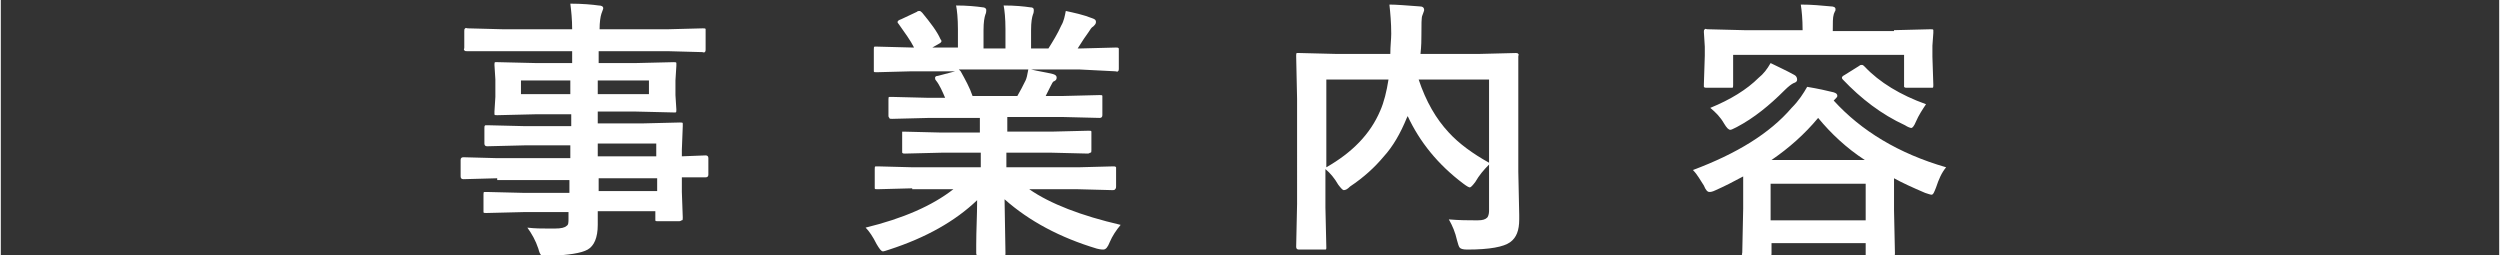
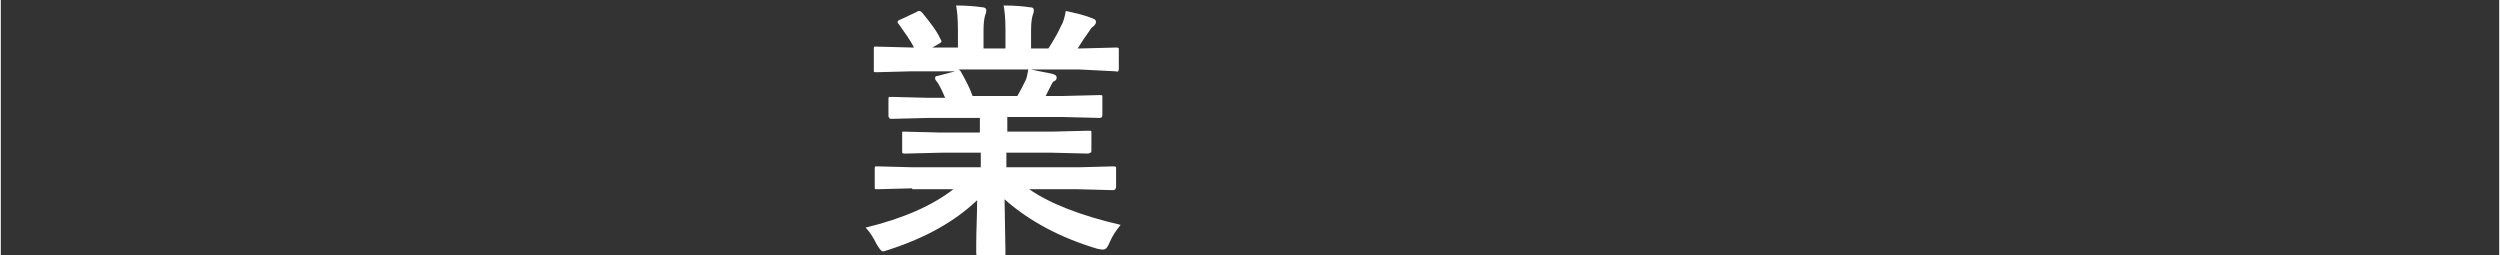
<svg xmlns="http://www.w3.org/2000/svg" version="1.1" id="图层_1" width="273.281" height="27.88" x="0px" y="0px" viewBox="0 0 273.3 27.9" style="enable-background:new 0 0 273.3 27.9;" xml:space="preserve">
  <rect x="0" y="0" width="273.3" height="27.9" fill="#333333" stroke="none" />
  <style type="text/css">
	.st0{fill:#FFFFFF;}
</style>
  <g>
-     <path class="st0" d="M54.3,19.5l-3.7,0.1c-0.2,0-0.3-0.1-0.3-0.3v-1.8c0-0.2,0.1-0.3,0.3-0.3l3.7,0.1h8v-1.4h-5l-4.1,0.1   c-0.2,0-0.3-0.1-0.3-0.3v-1.7c0-0.2,0-0.2,0.1-0.3c0,0,0.1,0,0.3,0l4.1,0.1h5v-1.3h-3.9l-4.2,0.1c-0.2,0-0.3,0-0.3-0.1   c0,0,0-0.1,0-0.3l0.1-1.6V8.7l-0.1-1.6c0-0.2,0-0.3,0.1-0.3c0,0,0.2,0,0.3,0l4.2,0.1h3.9V5.6h-7.6L51,5.6c-0.2,0-0.2,0-0.3-0.1   s0-0.1,0-0.3V3.4c0-0.2,0-0.2,0.1-0.3s0.1,0,0.3,0l3.8,0.1h7.6c0-1.1-0.1-2-0.2-2.8c1.3,0,2.4,0.1,3.1,0.2c0.3,0,0.5,0.1,0.5,0.3   c0,0.1-0.1,0.3-0.2,0.6c-0.1,0.3-0.2,0.9-0.2,1.7H73l3.8-0.1c0.2,0,0.3,0,0.3,0.1s0,0.1,0,0.3v1.9c0,0.2,0,0.2-0.1,0.3   s-0.1,0-0.3,0L73,5.6h-7.6v1.3h4l4.2-0.1c0.2,0,0.3,0,0.3,0.1c0,0,0,0.1,0,0.3l-0.1,1.6v1.6l0.1,1.6c0,0.2,0,0.3-0.1,0.3   c0,0-0.1,0-0.3,0l-4.2-0.1h-4v1.3h4.9l4.1-0.1c0.2,0,0.3,0,0.3,0.1s0,0.1,0,0.3l-0.1,2.6v0.7l2.6-0.1c0.2,0,0.3,0.1,0.3,0.3v1.8   c0,0.2-0.1,0.3-0.3,0.3l-0.8,0c-0.6,0-1.2,0-1.8,0V21l0.1,2.8c0,0.2,0,0.3-0.1,0.3s-0.1,0.1-0.3,0.1h-2.3c-0.2,0-0.3,0-0.3-0.1   c0,0,0-0.1,0-0.3v-0.7h-6.3c0,0.4,0,0.9,0,1.5c0,1.4-0.4,2.3-1.1,2.7c-0.7,0.4-2.1,0.6-4.2,0.7c-0.5,0-0.8,0-0.9-0.1   c-0.1-0.1-0.2-0.3-0.3-0.7c-0.3-0.9-0.7-1.6-1.2-2.3c0.8,0.1,1.6,0.1,2.3,0.1c0.2,0,0.5,0,0.7,0c0.7,0,1.1-0.1,1.3-0.3   c0.2-0.1,0.2-0.4,0.2-0.8v-0.7h-4.9l-4.1,0.1c-0.2,0-0.3,0-0.3-0.1c0,0,0-0.1,0-0.3v-1.6c0-0.2,0-0.3,0.1-0.3c0,0,0.1,0,0.3,0   l4.1,0.1h4.9v-1.4H54.3z M56.9,10.3h5.4V8.8h-5.4V10.3z M70.9,10.3V8.8h-5.6v1.5H70.9z M71.7,15.7h-6.4v1.4h6.4V15.7z M65.4,20.9   h6.4v-1.4h-6.4V20.9z" />
    <path class="st0" d="M99.7,20.6l-3.8,0.1c-0.2,0-0.3,0-0.3-0.1c0,0,0-0.1,0-0.3v-1.8c0-0.2,0-0.3,0.1-0.3c0,0,0.1,0,0.3,0l3.8,0.1   h7.4v-1.6h-4.2l-4.1,0.1c-0.2,0-0.2,0-0.3-0.1c0,0,0-0.1,0-0.3v-1.7c0-0.2,0-0.3,0-0.3s0.1,0,0.2,0l4.1,0.1h4.2v-1.6h-5.6l-4,0.1   c-0.2,0-0.3,0-0.3-0.1c0,0-0.1-0.1-0.1-0.2v-1.8c0-0.2,0-0.3,0.1-0.3c0,0,0.1,0,0.3,0l4,0.1h1.8c-0.3-0.7-0.6-1.4-1-1.9   c-0.1-0.1-0.1-0.2-0.1-0.3c0-0.1,0.1-0.2,0.3-0.2l1.9-0.5h-4.8l-3.8,0.1c-0.2,0-0.3,0-0.3-0.1c0,0,0-0.1,0-0.3V5.4   c0-0.2,0-0.3,0.1-0.3c0,0,0.1,0,0.3,0l3.8,0.1h0.2c-0.4-0.8-1-1.6-1.7-2.6c-0.1-0.1-0.1-0.1-0.1-0.2c0-0.1,0.1-0.2,0.4-0.3l1.7-0.8   c0.1-0.1,0.2-0.1,0.3-0.1c0.1,0,0.2,0.1,0.3,0.2c0.9,1.1,1.6,2,2,2.9c0.1,0.1,0.1,0.2,0.1,0.2c0,0.1-0.1,0.2-0.3,0.3l-0.7,0.4h2.8   v-2c0-1.2-0.1-2.1-0.2-2.6c1.2,0,2.2,0.1,2.9,0.2c0.2,0,0.4,0.1,0.4,0.3c0,0.1,0,0.3-0.1,0.5c-0.1,0.3-0.2,0.8-0.2,1.7v2h2.4V3.2   c0-1.2-0.1-2.1-0.2-2.6c1.3,0,2.2,0.1,2.9,0.2c0.3,0,0.4,0.1,0.4,0.3c0,0.1,0,0.3-0.1,0.5c-0.1,0.3-0.2,0.8-0.2,1.7v2h1.9   c0.5-0.8,1-1.6,1.4-2.5c0.3-0.5,0.4-1.1,0.5-1.6c0.9,0.2,1.9,0.4,2.9,0.8c0.3,0.1,0.4,0.2,0.4,0.4c0,0.2-0.1,0.3-0.3,0.5   c-0.2,0.1-0.3,0.3-0.5,0.6c-0.3,0.4-0.7,1-1.2,1.8h0.4l3.8-0.1c0.2,0,0.2,0,0.3,0.1c0,0,0,0.1,0,0.3v1.9c0,0.2,0,0.2-0.1,0.3   s-0.1,0-0.3,0L118,7.6h-5.3c0.8,0.2,1.6,0.3,2.4,0.5c0.3,0.1,0.4,0.2,0.4,0.4c0,0.2-0.1,0.3-0.3,0.4c-0.1,0-0.2,0.2-0.4,0.6l-0.5,1   h1.9l4-0.1c0.2,0,0.3,0,0.3,0.1s0,0.1,0,0.3v1.8c0,0.2-0.1,0.3-0.3,0.3l-4-0.1h-6.1v1.6h4.8l4.1-0.1c0.2,0,0.3,0,0.3,0.1   c0,0,0,0.1,0,0.3v1.7c0,0.2,0,0.3-0.1,0.3s-0.1,0.1-0.3,0.1l-4.1-0.1h-4.8v1.6h7.9l3.8-0.1c0.2,0,0.2,0,0.3,0.1c0,0,0,0.1,0,0.3   v1.8c0,0.1,0,0.2-0.1,0.3s-0.1,0.1-0.3,0.1l-3.8-0.1h-5.3c2.3,1.6,5.7,2.9,10,3.9c-0.5,0.6-0.9,1.2-1.2,1.9   c-0.2,0.5-0.4,0.8-0.7,0.8c-0.1,0-0.3,0-0.7-0.1c-4-1.2-7.4-3-10.1-5.4l0.1,5.9c0,0.2,0,0.3-0.1,0.3c0,0-0.1,0-0.3,0h-2.5   c-0.2,0-0.3-0.1-0.3-0.3c0-0.1,0-0.4,0-0.9c0-1.6,0.1-3.2,0.1-4.9c-2.4,2.3-5.6,4.1-9.6,5.4c-0.3,0.1-0.6,0.2-0.7,0.2   c-0.2,0-0.4-0.3-0.7-0.8c-0.4-0.8-0.8-1.4-1.2-1.8c4.1-1,7.3-2.4,9.6-4.2H99.7z M112.1,8.8c0.1-0.2,0.2-0.6,0.3-1.2h-7.6   c0,0,0.1,0.1,0.2,0.2c0.5,0.9,1,1.8,1.3,2.7h4.9C111.5,10,111.8,9.4,112.1,8.8z" />
-     <path class="st0" d="M158.4,24c1.2,0.1,2.1,0.1,2.8,0.1c0.2,0,0.3,0,0.4,0c0.5,0,0.8-0.1,1-0.3c0.1-0.1,0.2-0.4,0.2-0.7V18   c-0.6,0.6-1.1,1.2-1.5,1.9c-0.3,0.4-0.5,0.6-0.6,0.6c-0.1,0-0.3-0.1-0.7-0.4c-2.8-2.1-4.8-4.6-6.1-7.4l-0.1,0.2   c-0.7,1.7-1.5,3.1-2.5,4.2c-1,1.2-2.2,2.3-3.7,3.3c-0.3,0.3-0.5,0.4-0.7,0.4c-0.1,0-0.3-0.2-0.6-0.6c-0.4-0.7-0.9-1.3-1.4-1.7v4.2   l0.1,4.4c0,0.1,0,0.2-0.1,0.2c0,0-0.1,0-0.3,0h-2.6c-0.2,0-0.3-0.1-0.3-0.3l0.1-4.7V10.8l-0.1-4.7c0-0.2,0-0.3,0.1-0.3s0.1,0,0.3,0   l4,0.1h5.9c0-0.9,0.1-1.6,0.1-2.2c0-1.2-0.1-2.3-0.2-3.2c0.8,0,1.9,0.1,3.3,0.2c0.3,0,0.5,0.1,0.5,0.4c0,0.1-0.1,0.3-0.2,0.6   c-0.1,0.2-0.1,1-0.1,2.2c0,0.4,0,1.1-0.1,2h6.4l4-0.1c0.2,0,0.2,0,0.3,0.1s0,0.1,0,0.3L166,11v7.8l0.1,4.7c0,0.2,0,0.3,0,0.5   c0,1.2-0.3,2-1,2.5c-0.7,0.5-2.2,0.8-4.7,0.8c-0.5,0-0.7-0.1-0.8-0.2c-0.1-0.1-0.2-0.4-0.3-0.8C159.1,25.4,158.8,24.7,158.4,24z    M150.9,12.1c0.4-0.9,0.7-2.1,0.9-3.4H145v9.6C147.8,16.7,149.8,14.7,150.9,12.1z M162.8,17.8V8.7h-7.7c0.8,2.4,1.9,4.3,3.3,5.8   C159.5,15.7,161,16.8,162.8,17.8z" />
-     <path class="st0" d="M185.1,18.6c4.8-1.8,8.4-4,10.8-6.8c0.8-0.8,1.3-1.6,1.7-2.3c1.2,0.2,2.1,0.4,2.9,0.6c0.3,0.1,0.4,0.2,0.4,0.4   c0,0.1-0.1,0.2-0.3,0.4l-0.1,0.1c3,3.3,7.1,5.8,12.3,7.3c-0.5,0.6-0.8,1.3-1.1,2.2c-0.2,0.5-0.3,0.8-0.5,0.8   c-0.1,0-0.4-0.1-0.7-0.2c-1.4-0.6-2.5-1.1-3.4-1.6v3.5l0.1,4.7c0,0.2,0,0.3-0.1,0.3c0,0-0.1,0-0.3,0h-2.5c-0.2,0-0.3,0-0.3-0.1   s0-0.1,0-0.3v-1h-10.3v1.1c0,0.2,0,0.2-0.1,0.3c0,0-0.1,0-0.3,0h-2.5c-0.2,0-0.2,0-0.3-0.1s0-0.1,0-0.3l0.1-4.8v-3.5   c-1.1,0.6-2.1,1.1-3,1.5c-0.4,0.2-0.6,0.2-0.7,0.2c-0.2,0-0.4-0.2-0.6-0.7C185.9,19.7,185.6,19.1,185.1,18.6z M207.1,3.3l4-0.1   c0.2,0,0.3,0,0.3,0.1c0,0,0,0.1,0,0.3L211.3,5v1.2l0.1,3.1c0,0.2,0,0.3-0.1,0.3c0,0-0.1,0-0.3,0h-2.5c-0.2,0-0.2,0-0.3-0.1   c0,0,0-0.1,0-0.3V6h-18.7v3.3c0,0.2,0,0.3-0.1,0.3c0,0-0.1,0-0.3,0h-2.5c-0.2,0-0.2,0-0.3-0.1c0,0,0-0.1,0-0.3l0.1-3.1v-1l-0.1-1.6   c0-0.2,0-0.2,0.1-0.3s0.1,0,0.3,0l4,0.1h6.4c0-1.2-0.1-2.2-0.2-2.8c1.2,0,2.2,0.1,3.3,0.2c0.3,0,0.5,0.1,0.5,0.3   c0,0.1,0,0.2-0.1,0.3c0,0.1-0.1,0.2-0.1,0.3c-0.1,0.3-0.1,0.9-0.1,1.8v0H207.1z M193.6,6.9c0.8,0.4,1.7,0.8,2.6,1.3   c0.2,0.1,0.3,0.3,0.3,0.5c0,0.2-0.1,0.3-0.4,0.4c-0.2,0.1-0.5,0.3-1,0.8c-1.6,1.6-3.3,3-5.2,4c-0.4,0.2-0.6,0.3-0.7,0.3   c-0.2,0-0.4-0.2-0.7-0.7c-0.4-0.7-0.9-1.2-1.5-1.7c2.2-0.9,4-2,5.3-3.3C192.8,8.1,193.2,7.6,193.6,6.9z M193.6,20.1v4H204v-4H193.6   z M193.7,17.5h10.2c-2-1.3-3.7-2.9-5.1-4.6C197.3,14.7,195.6,16.2,193.7,17.5z M210.6,11.4c-0.4,0.6-0.8,1.2-1.1,1.9   c-0.2,0.5-0.4,0.7-0.5,0.7s-0.4-0.1-0.7-0.3c-2.6-1.2-4.8-2.9-6.8-5c-0.1-0.1-0.1-0.2-0.1-0.2c0-0.1,0.1-0.2,0.3-0.3l1.6-1   c0.1-0.1,0.2-0.1,0.3-0.1c0.1,0,0.2,0.1,0.3,0.2C205.5,9,207.8,10.4,210.6,11.4z" />
  </g>
</svg>